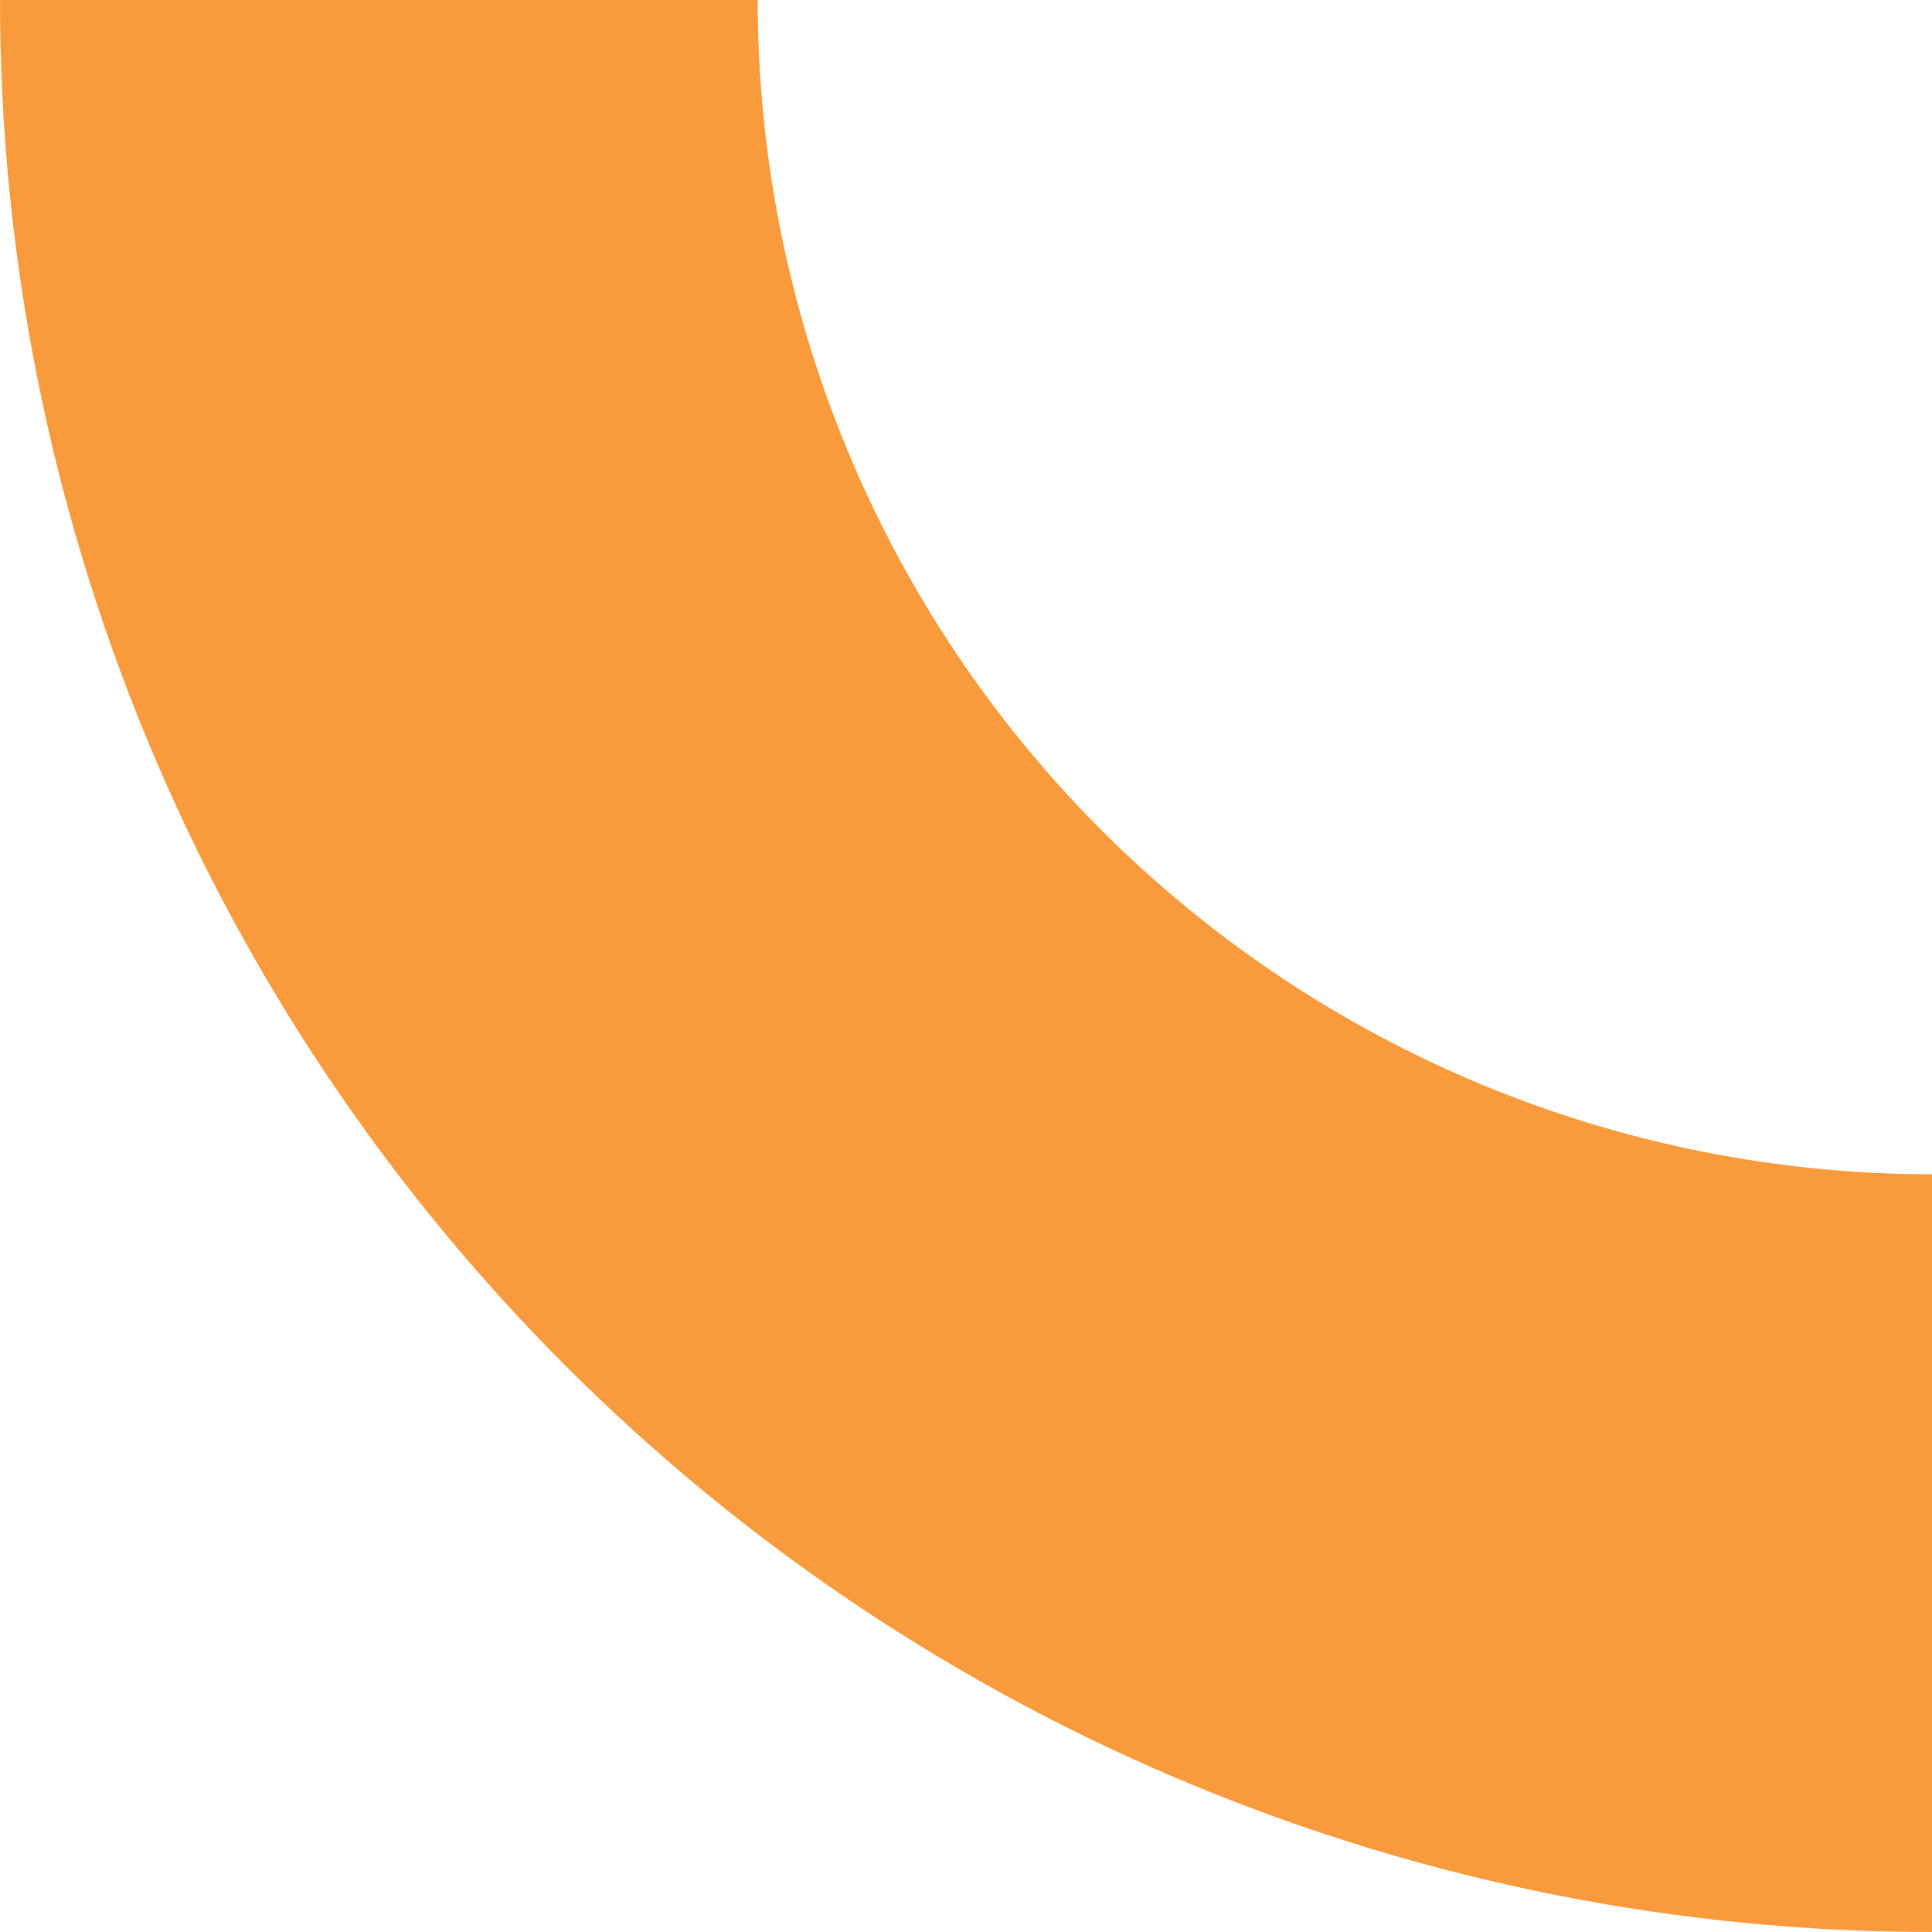
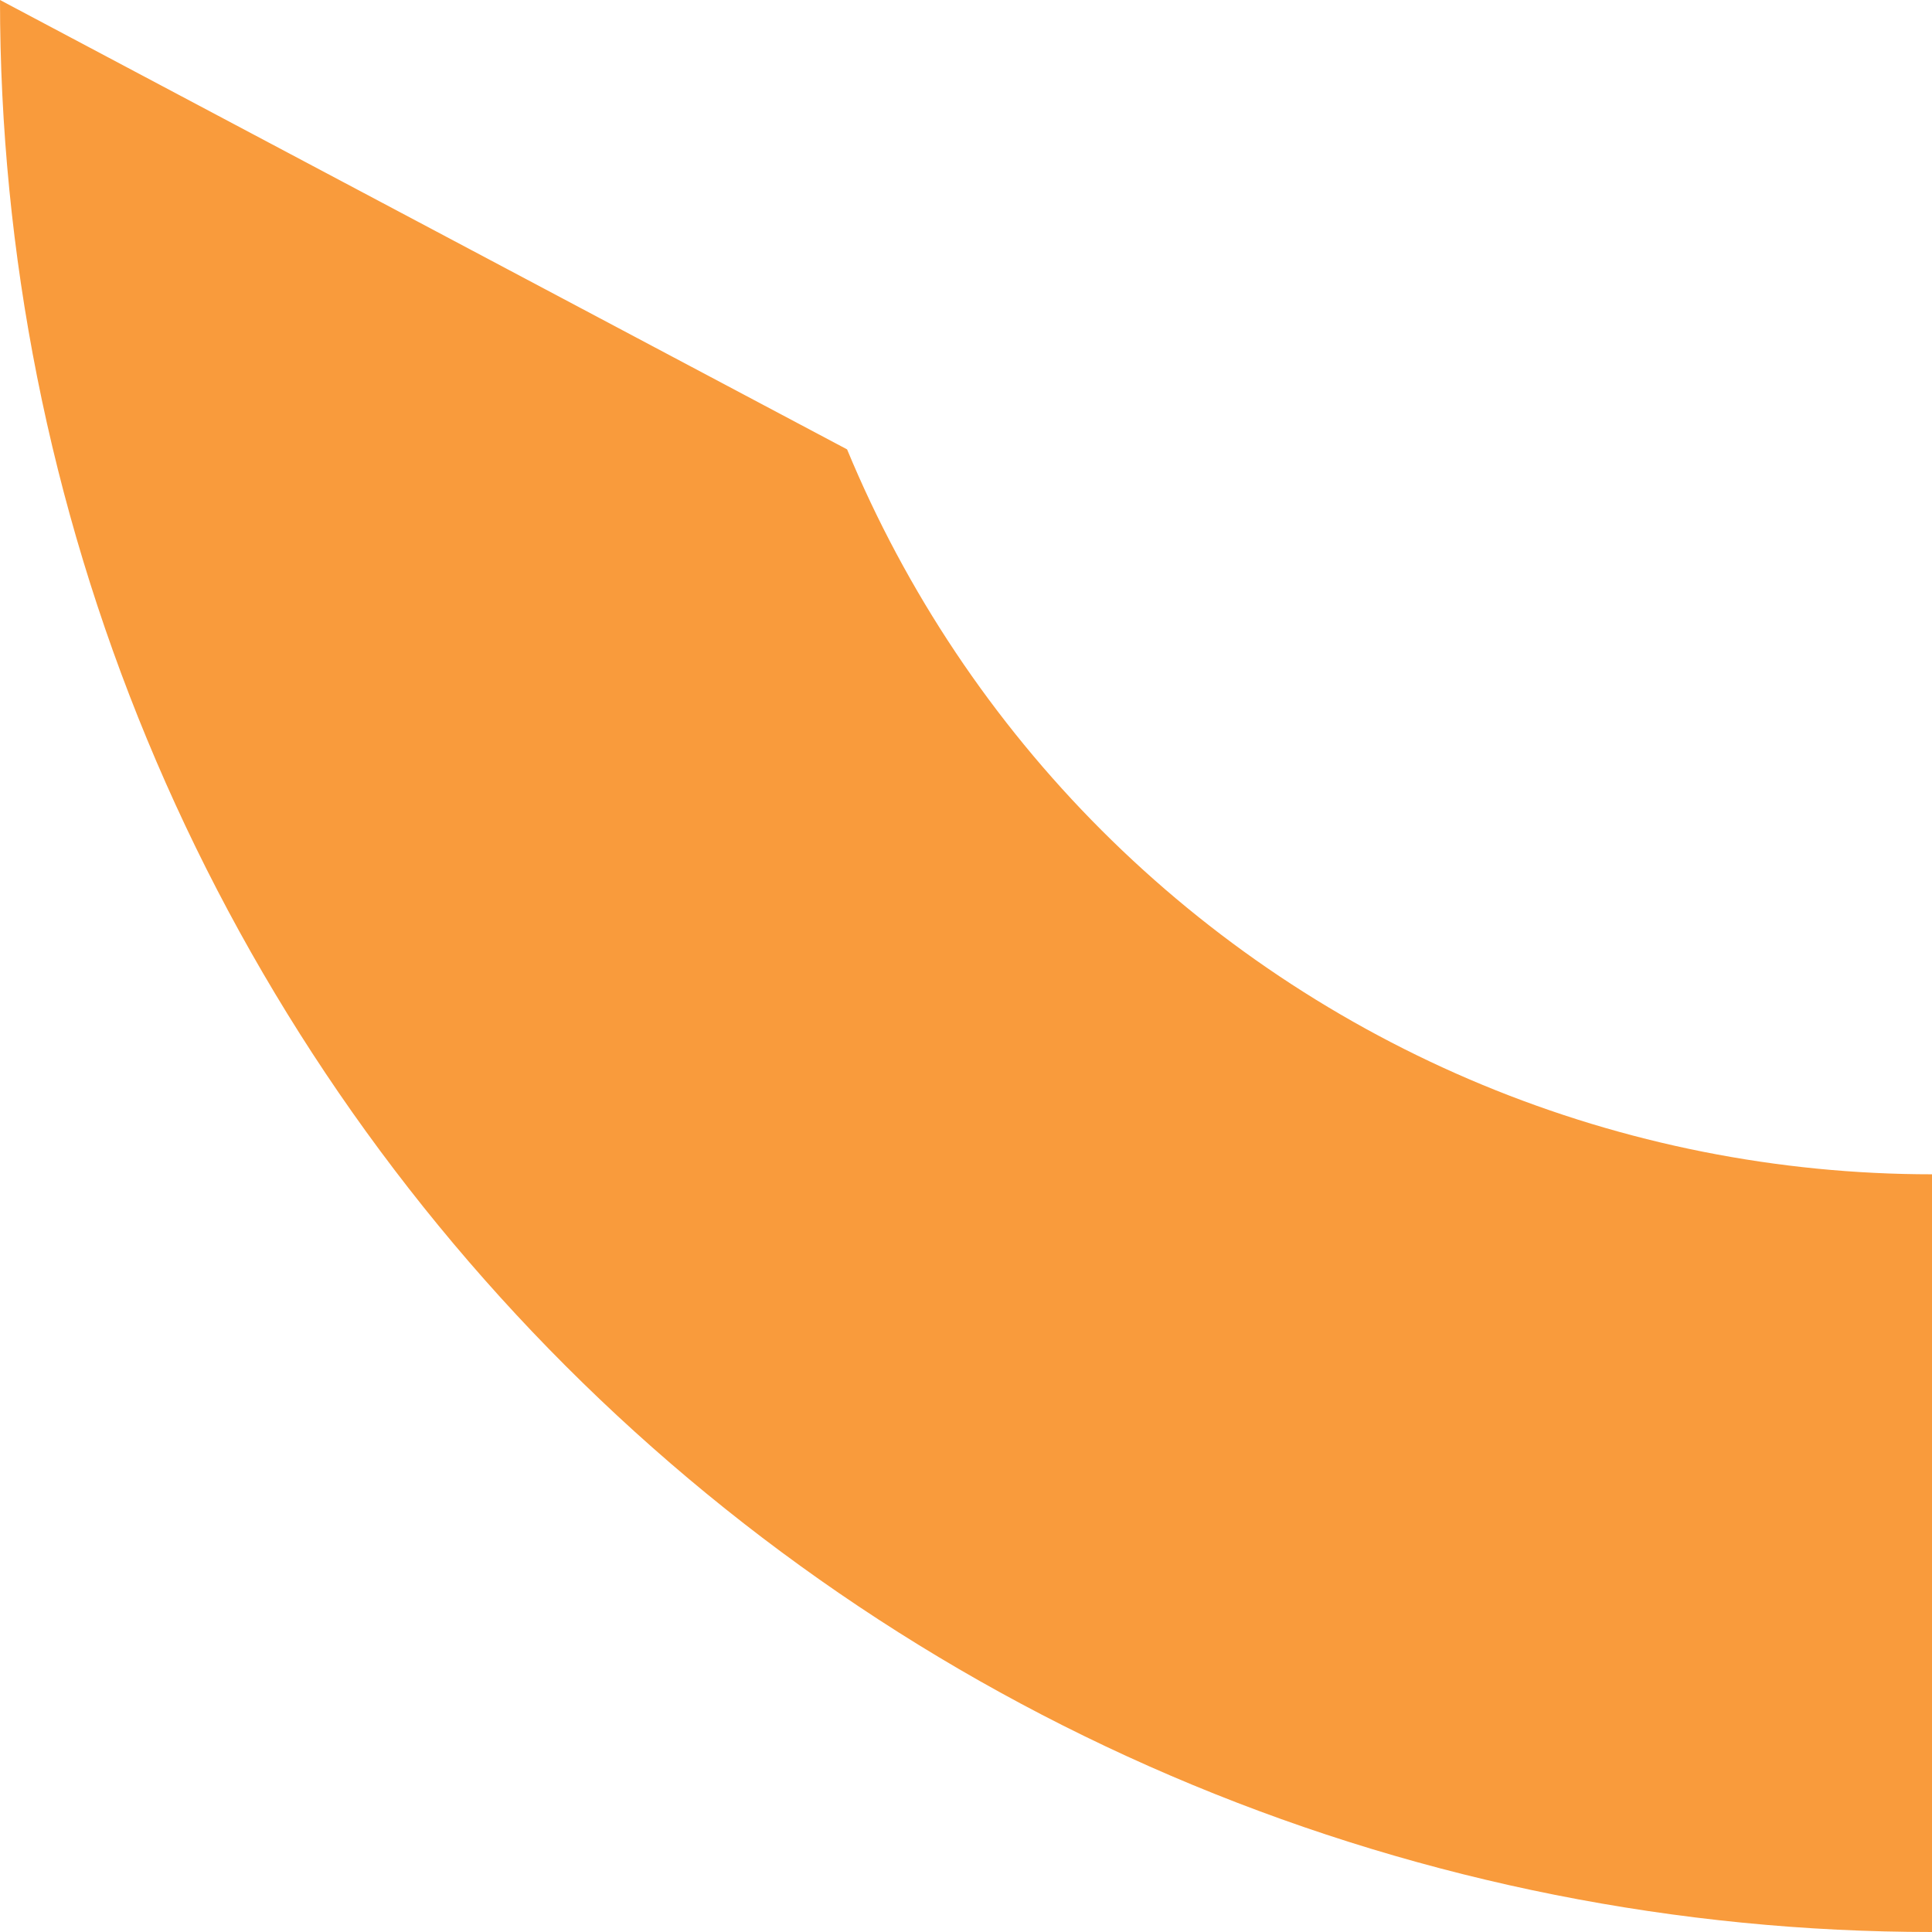
<svg xmlns="http://www.w3.org/2000/svg" width="80" height="80" viewBox="0 0 80 80" fill="none">
-   <path d="M0 2.74288e-06C9.18442e-07 10.506 2.069 20.909 6.09 30.615C10.11 40.321 16.003 49.14 23.431 56.569C30.86 63.997 39.679 69.89 49.385 73.91C59.091 77.931 69.494 80 80 80V48.625C73.615 48.625 67.291 47.367 61.392 44.924C55.492 42.48 50.132 38.898 45.617 34.383C41.102 29.868 37.52 24.508 35.076 18.608C32.633 12.709 31.375 6.386 31.375 0L0 2.74288e-06Z" fill="#F99B3C" />
+   <path d="M0 2.74288e-06C9.18442e-07 10.506 2.069 20.909 6.09 30.615C10.11 40.321 16.003 49.14 23.431 56.569C30.86 63.997 39.679 69.89 49.385 73.91C59.091 77.931 69.494 80 80 80V48.625C73.615 48.625 67.291 47.367 61.392 44.924C55.492 42.48 50.132 38.898 45.617 34.383C41.102 29.868 37.52 24.508 35.076 18.608L0 2.74288e-06Z" fill="#F99B3C" />
</svg>